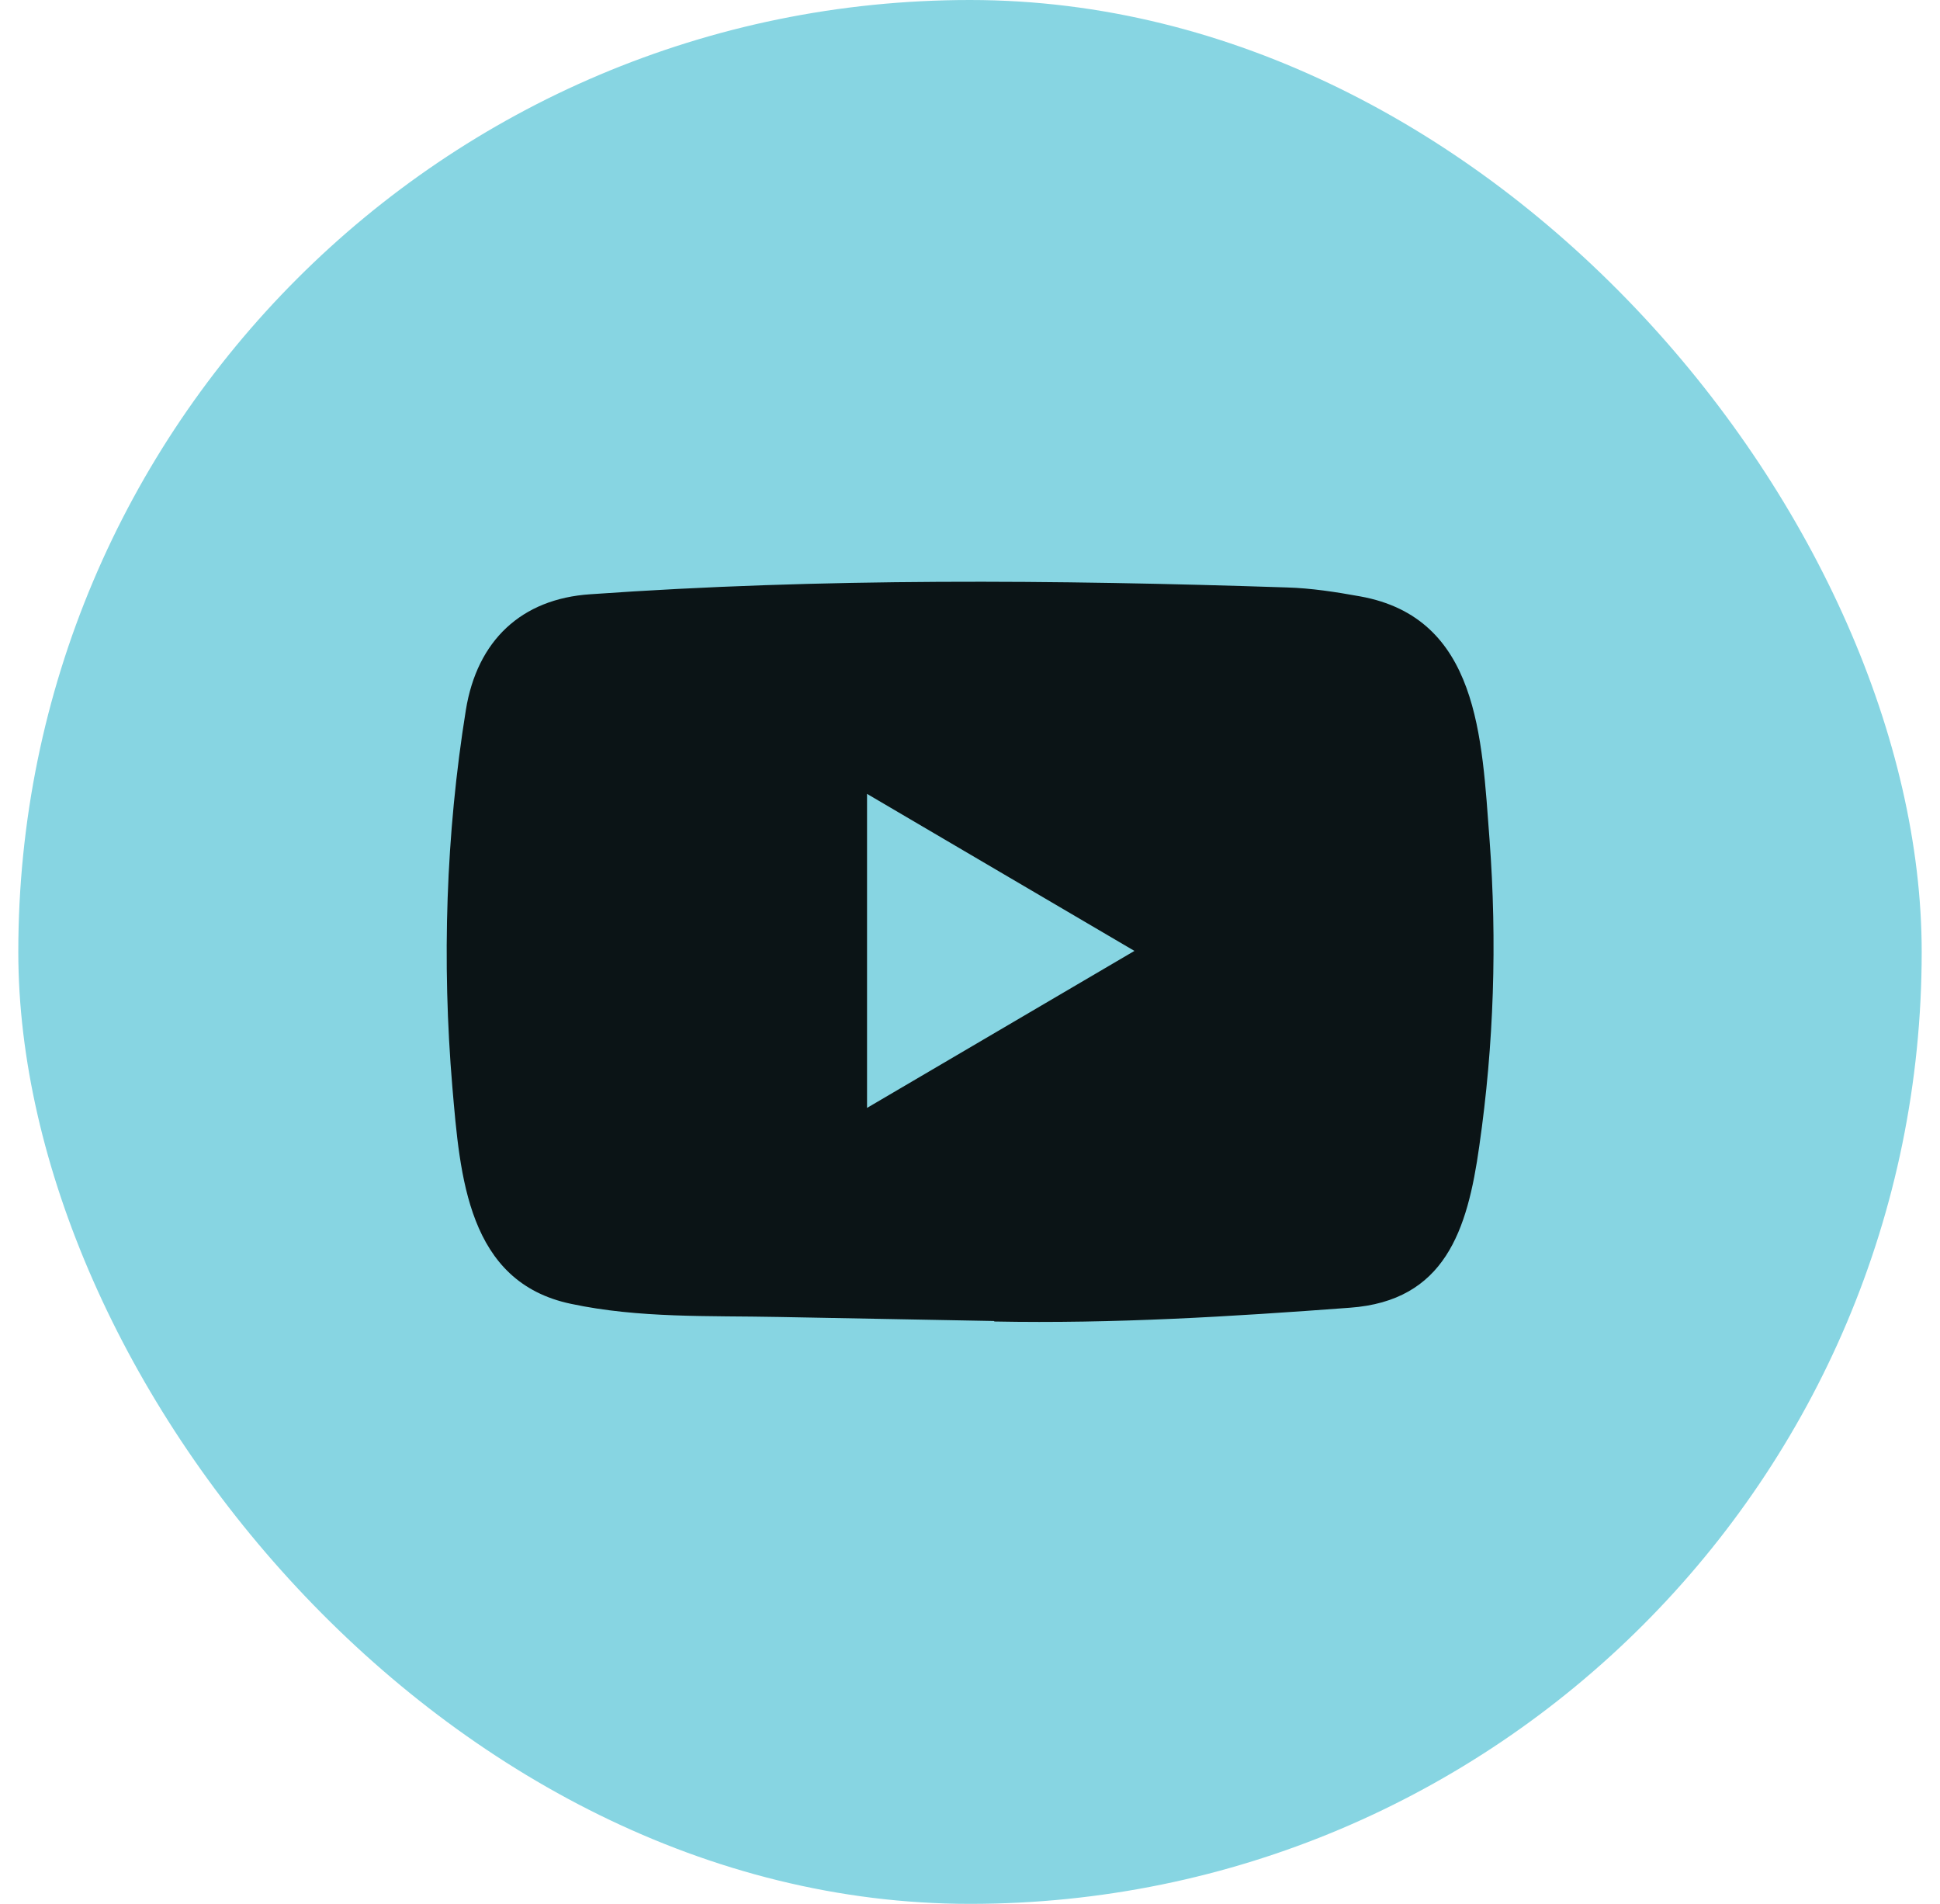
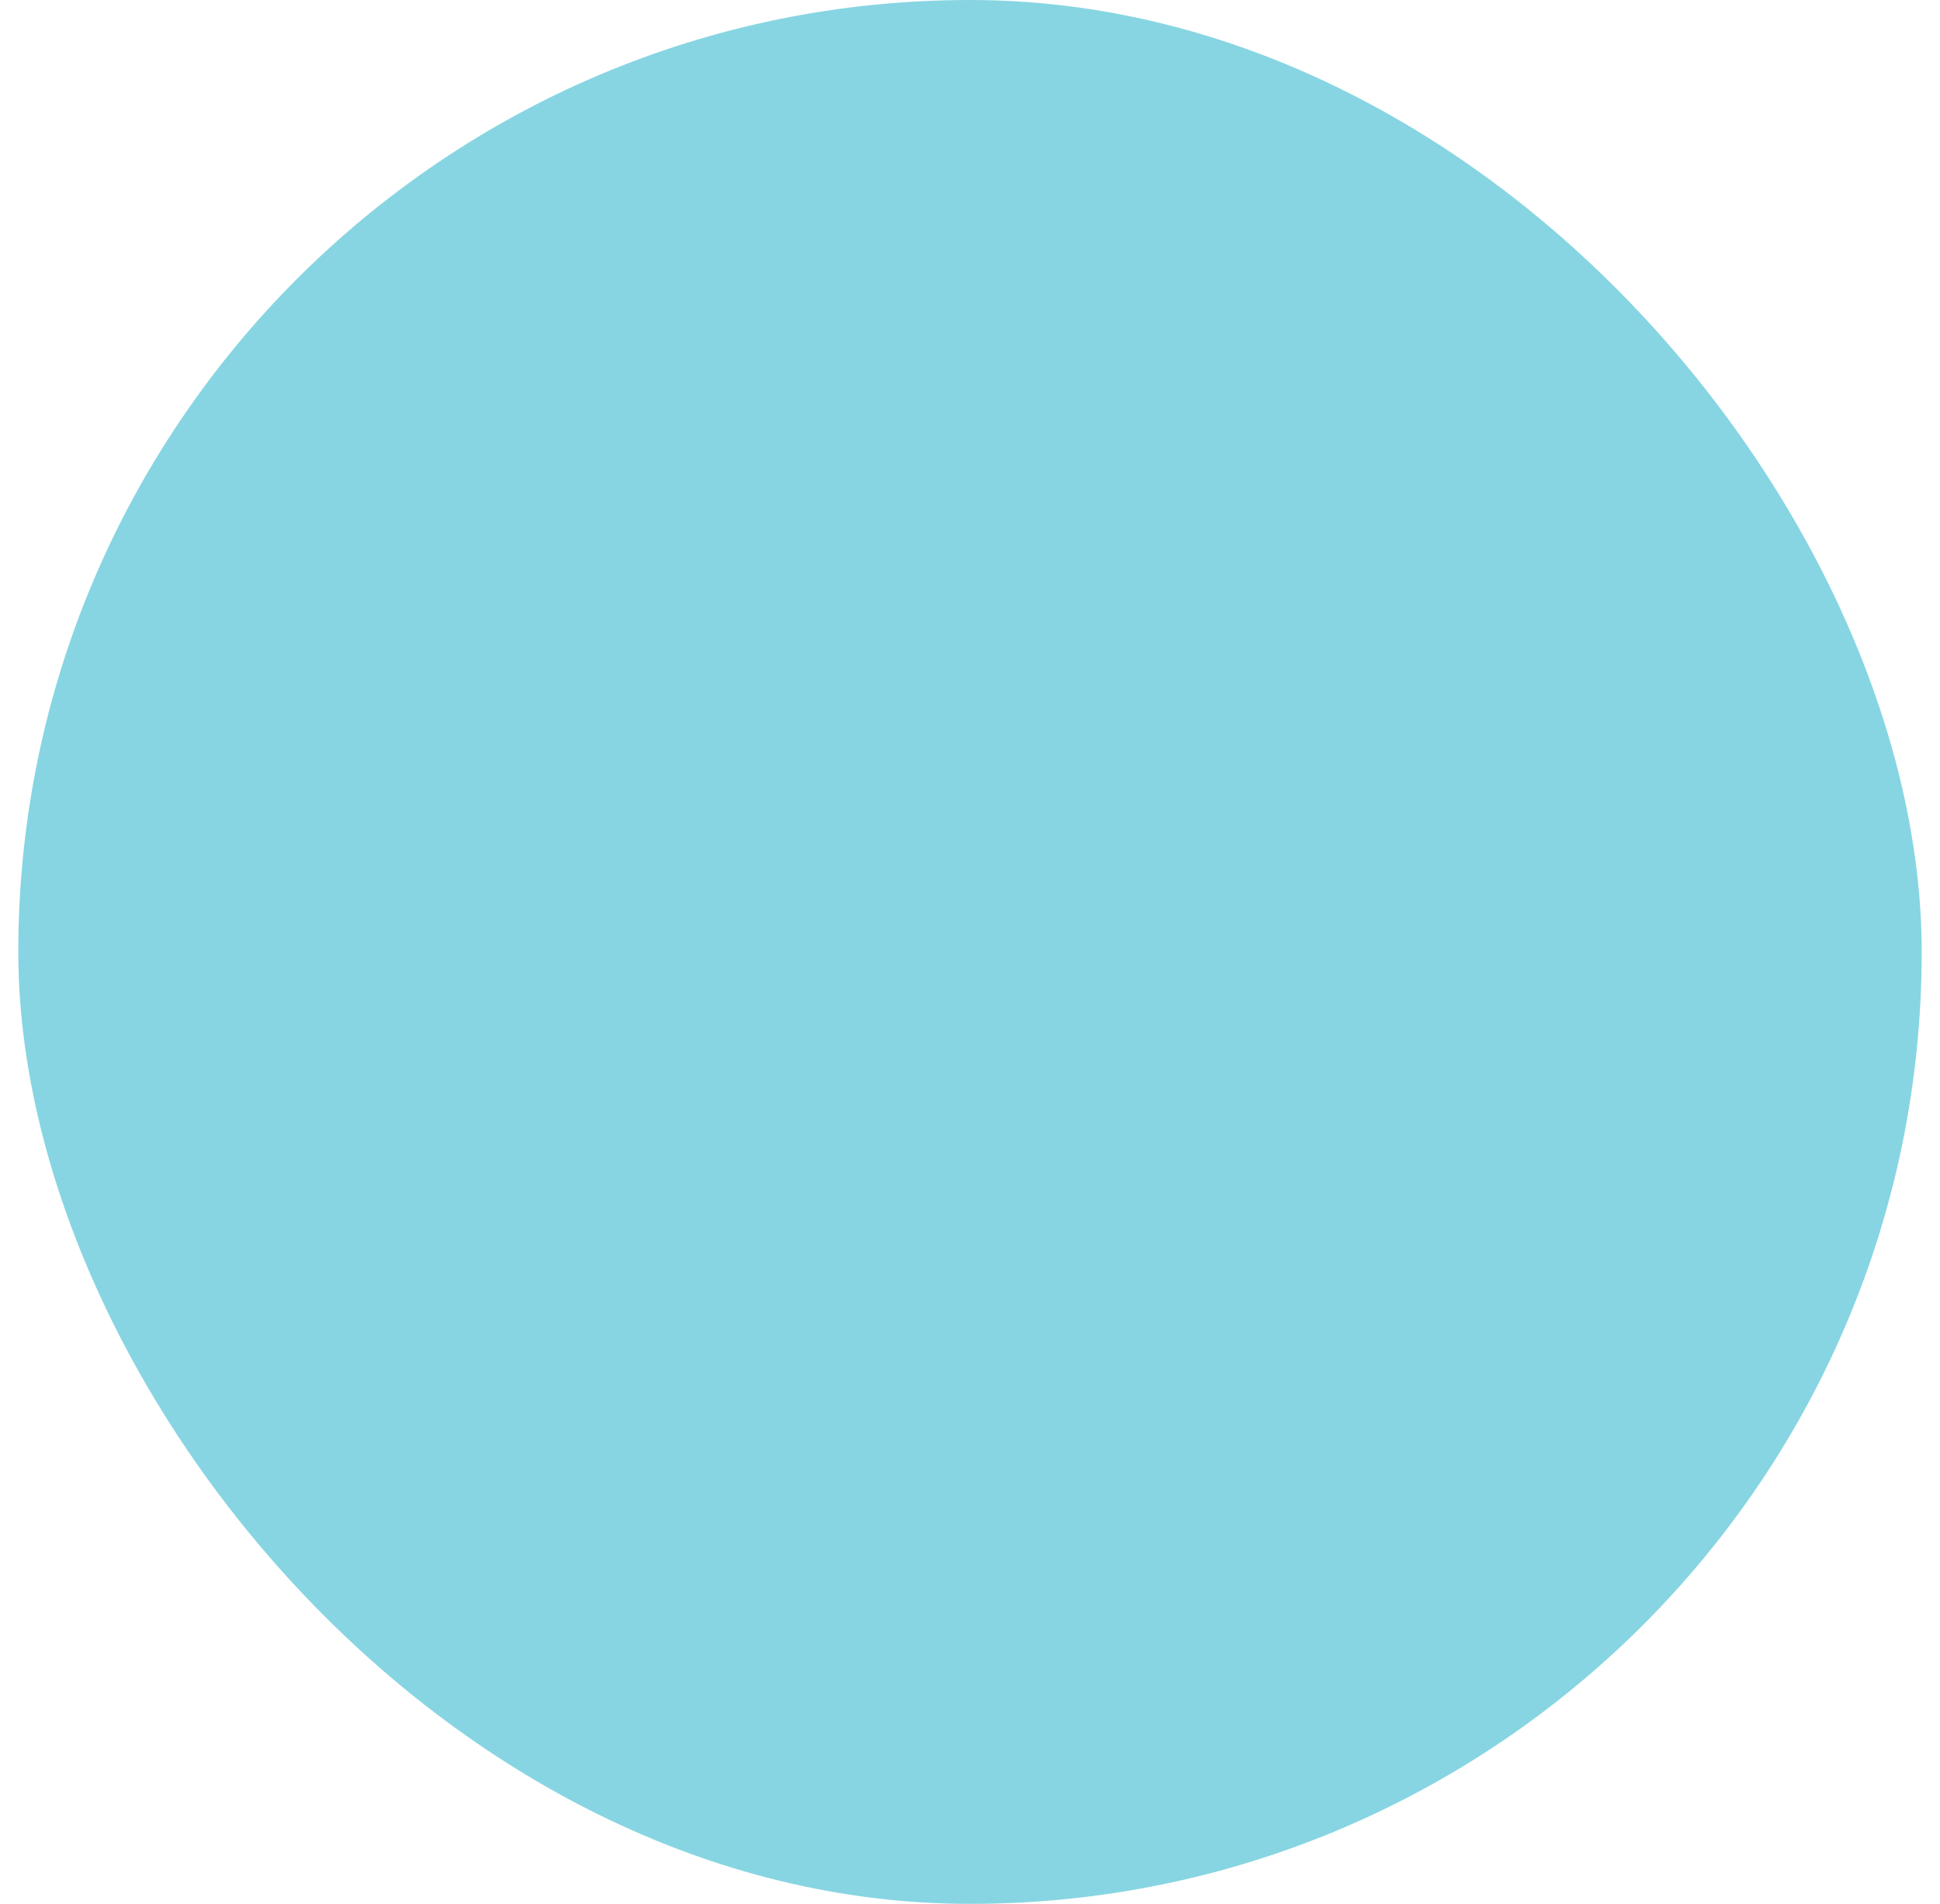
<svg xmlns="http://www.w3.org/2000/svg" width="53" height="52" viewBox="0 0 53 52" fill="none">
  <rect x="0.5" width="52" height="52" rx="26" fill="#87D5E2" />
-   <path d="M27.137 36.08L21.269 35.97C19.369 35.932 17.465 36.008 15.602 35.612C12.769 35.021 12.568 32.12 12.358 29.688C12.069 26.267 12.181 22.785 12.727 19.393C13.035 17.49 14.249 16.355 16.125 16.231C22.459 15.783 28.836 15.836 35.156 16.045C35.824 16.064 36.496 16.169 37.154 16.288C40.403 16.87 40.482 20.157 40.693 22.924C40.903 25.719 40.814 28.529 40.413 31.305C40.091 33.604 39.475 35.532 36.874 35.718C33.616 35.961 30.432 36.157 27.165 36.094C27.165 36.08 27.146 36.08 27.137 36.08ZM23.687 30.26C26.143 28.819 28.551 27.403 30.992 25.972C28.532 24.531 26.128 23.114 23.687 21.683V30.26Z" fill="#0B1416" />
</svg>